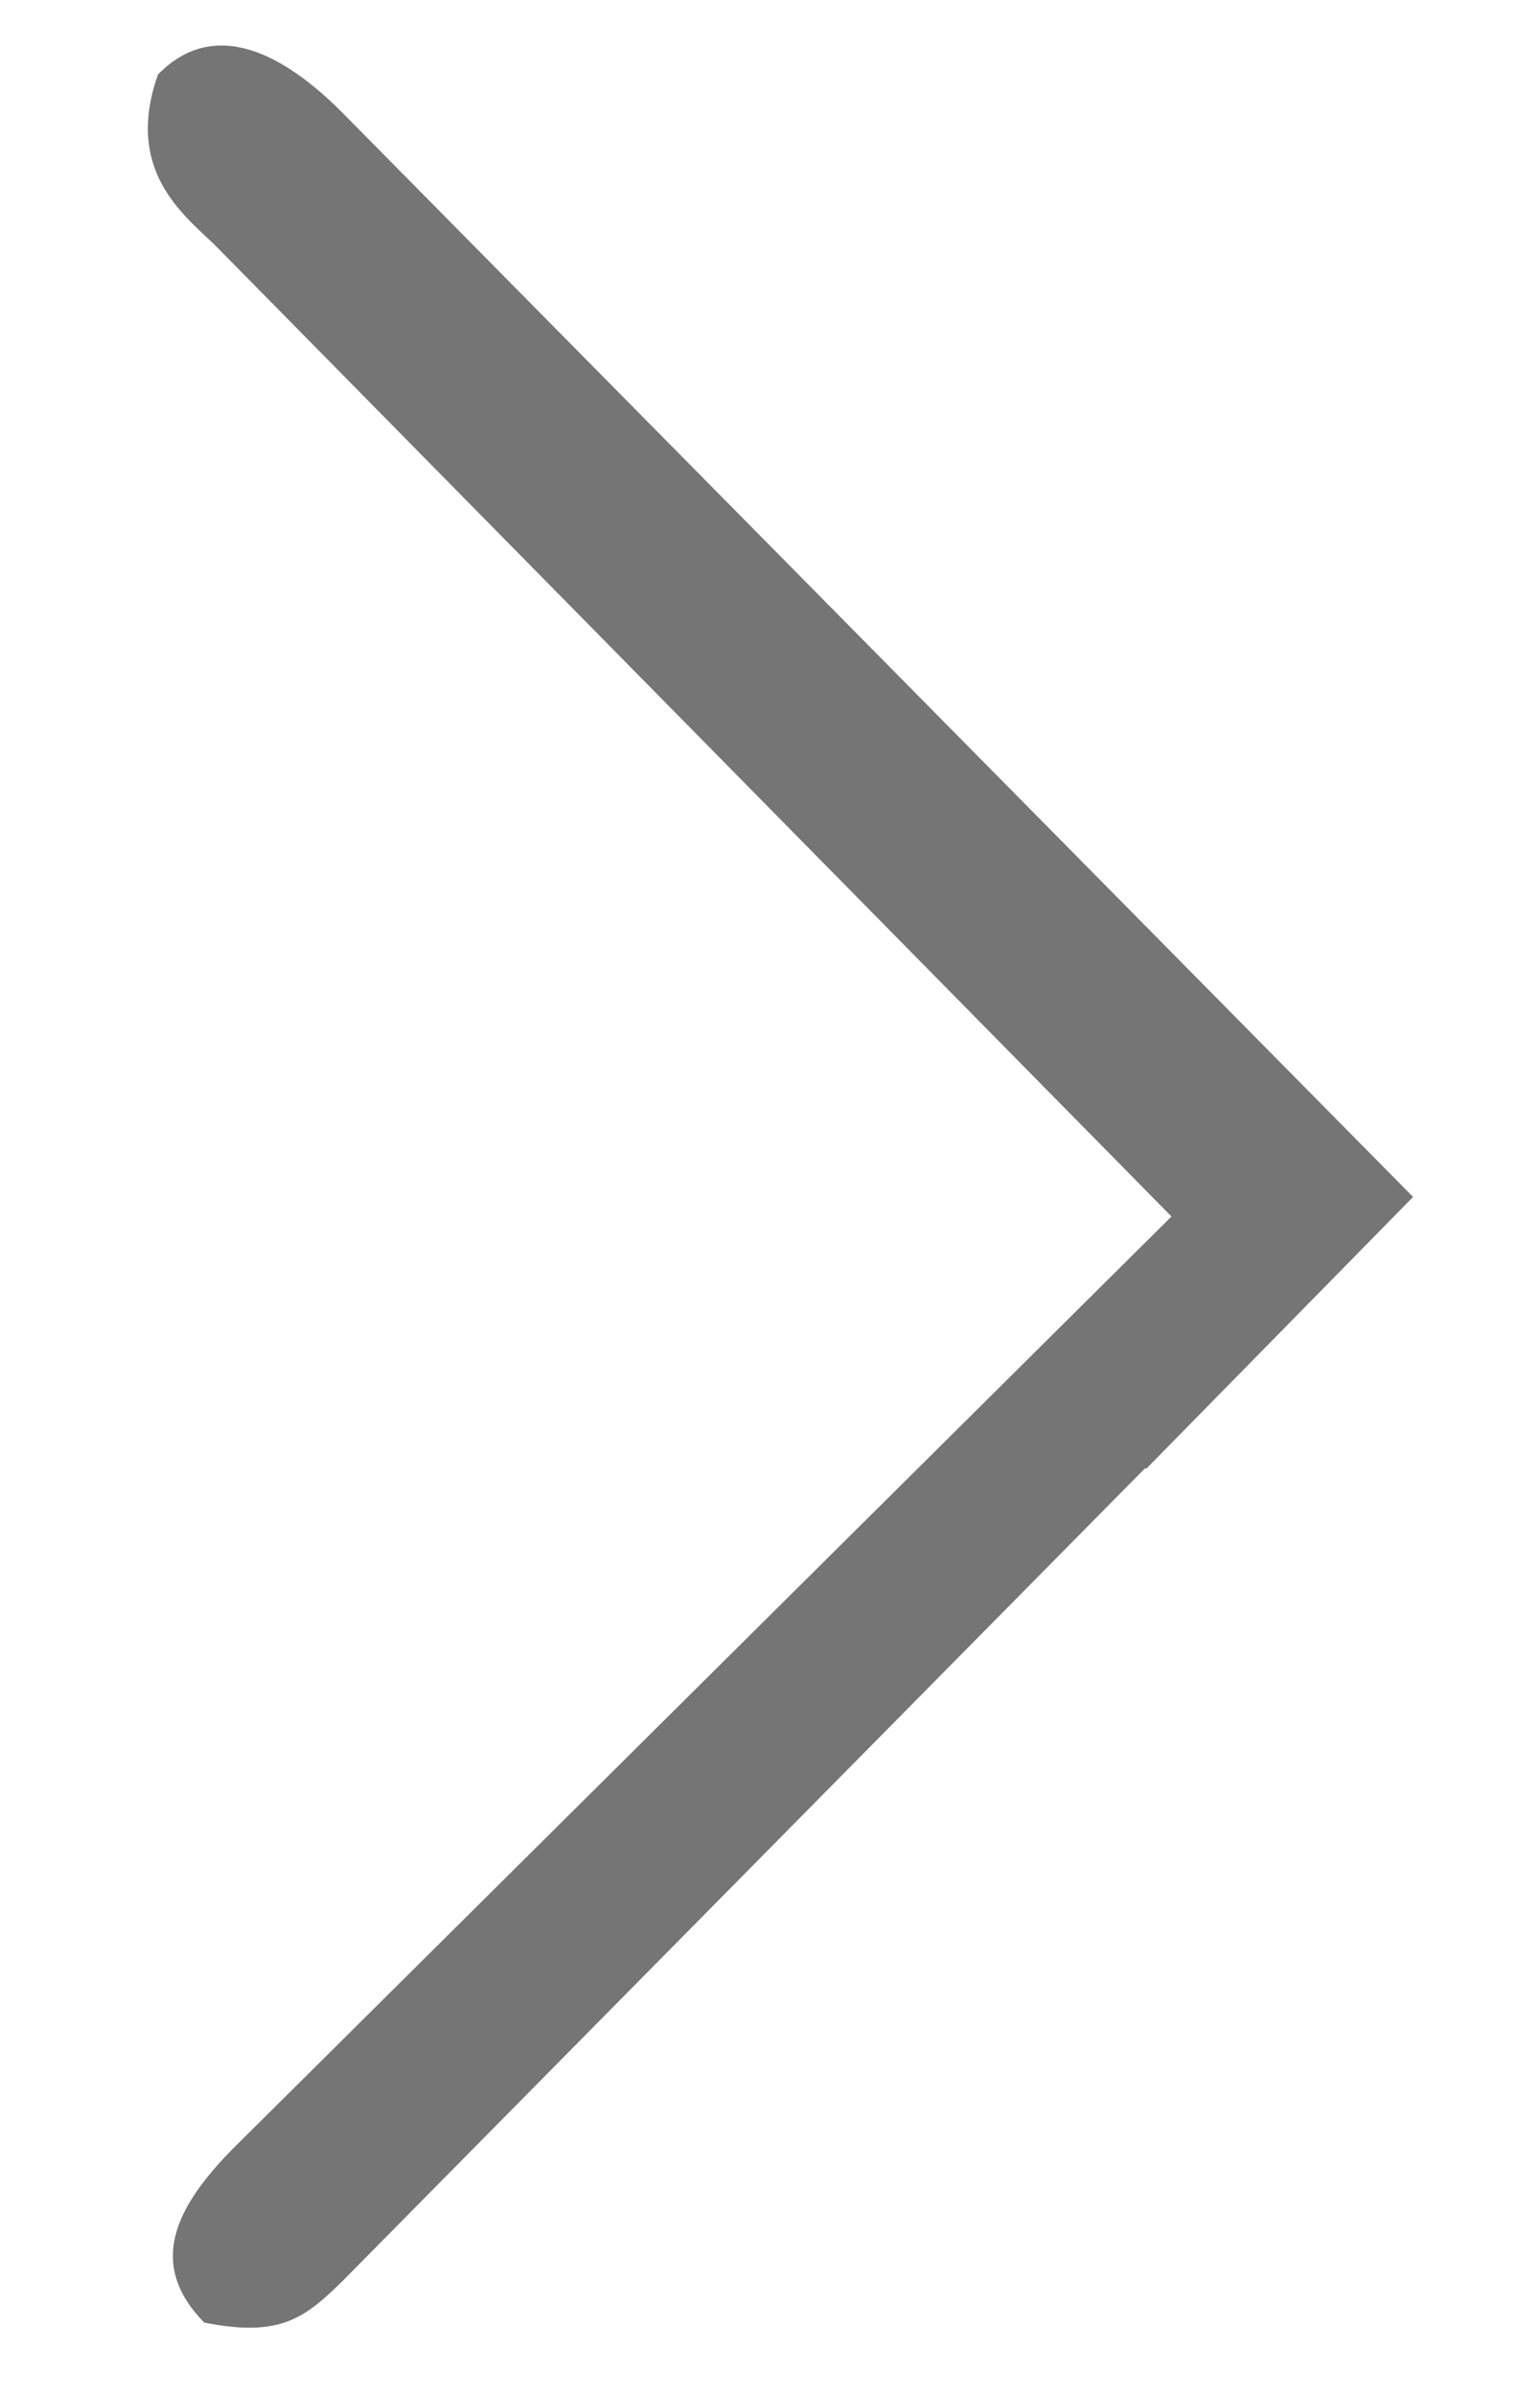
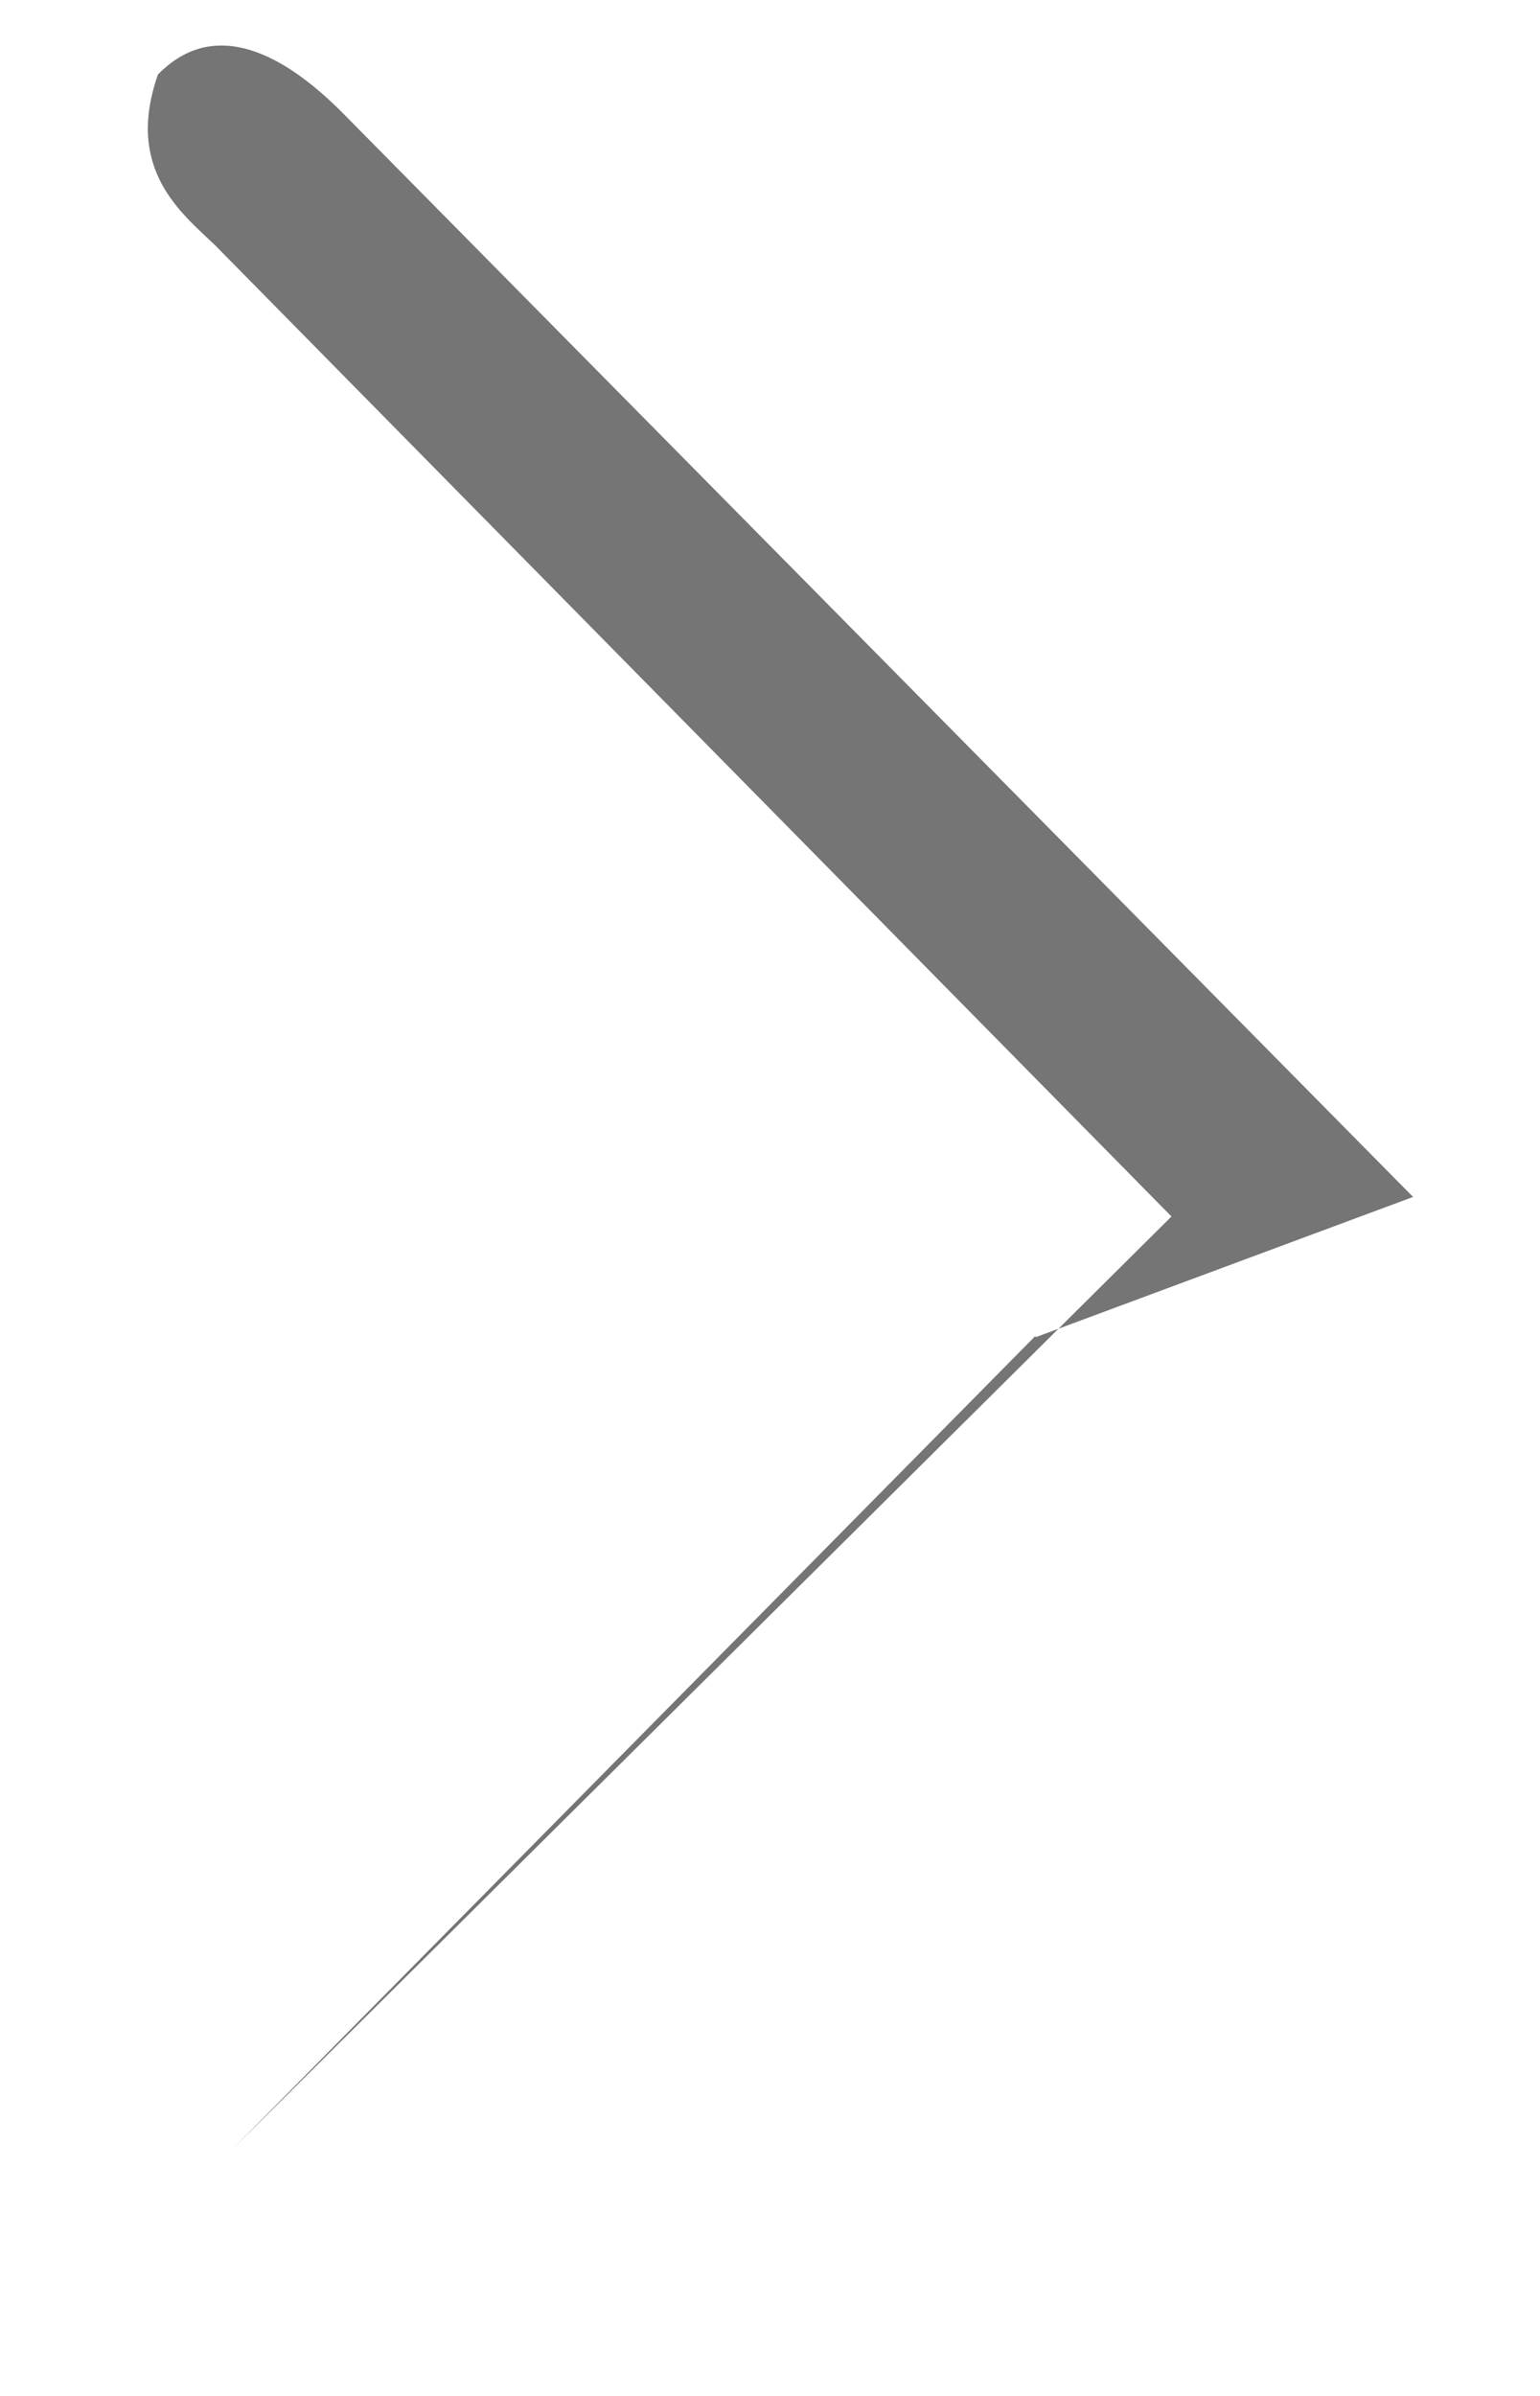
<svg xmlns="http://www.w3.org/2000/svg" xmlns:ns1="http://sodipodi.sourceforge.net/DTD/sodipodi-0.dtd" xmlns:ns2="http://www.inkscape.org/namespaces/inkscape" version="1.1" id="arrow" x="0px" y="0px" viewBox="0 0 36 56" style="enable-background:new 0 0 36 56;" xml:space="preserve" ns1:docname="arrow.svg" ns2:version="1.0.2-2 (e86c870879, 2021-01-15)">
  <defs id="defs17" />
  <ns1:namedview pagecolor="#EF3829" bordercolor="#666666" borderopacity="1" objecttolerance="10" gridtolerance="10" guidetolerance="10" ns2:pageopacity="0" ns2:pageshadow="2" ns2:window-width="1466" ns2:window-height="1119" id="namedview15" showgrid="false" ns2:zoom="13.125" ns2:cx="3.3333333" ns2:cy="28" ns2:window-x="0" ns2:window-y="0" ns2:window-maximized="0" ns2:current-layer="arrow" />
  <style type="text/css" id="style10">
	.st0{fill:#757575;}
</style>
-   <path class="st0" d="M 33.033,27.976 8.016,2.646 C 6.667,1.286 5.031,0.372 3.692,1.742 2.909,3.972 4.264,4.996 5.026,5.73 L 27.385,28.433 5.444,50.222 c -1.349,1.37 -2.009,2.694 -0.67,4.064 1.783,0.355 2.352,-0.108 3.242,-0.98 l 18.753,-18.99 0.02,0.02 z" id="path12" style="fill:#757575;stroke-width:8" ns1:nodetypes="ccccccccccc" />
+   <path class="st0" d="M 33.033,27.976 8.016,2.646 C 6.667,1.286 5.031,0.372 3.692,1.742 2.909,3.972 4.264,4.996 5.026,5.73 L 27.385,28.433 5.444,50.222 l 18.753,-18.99 0.02,0.02 z" id="path12" style="fill:#757575;stroke-width:8" ns1:nodetypes="ccccccccccc" />
</svg>